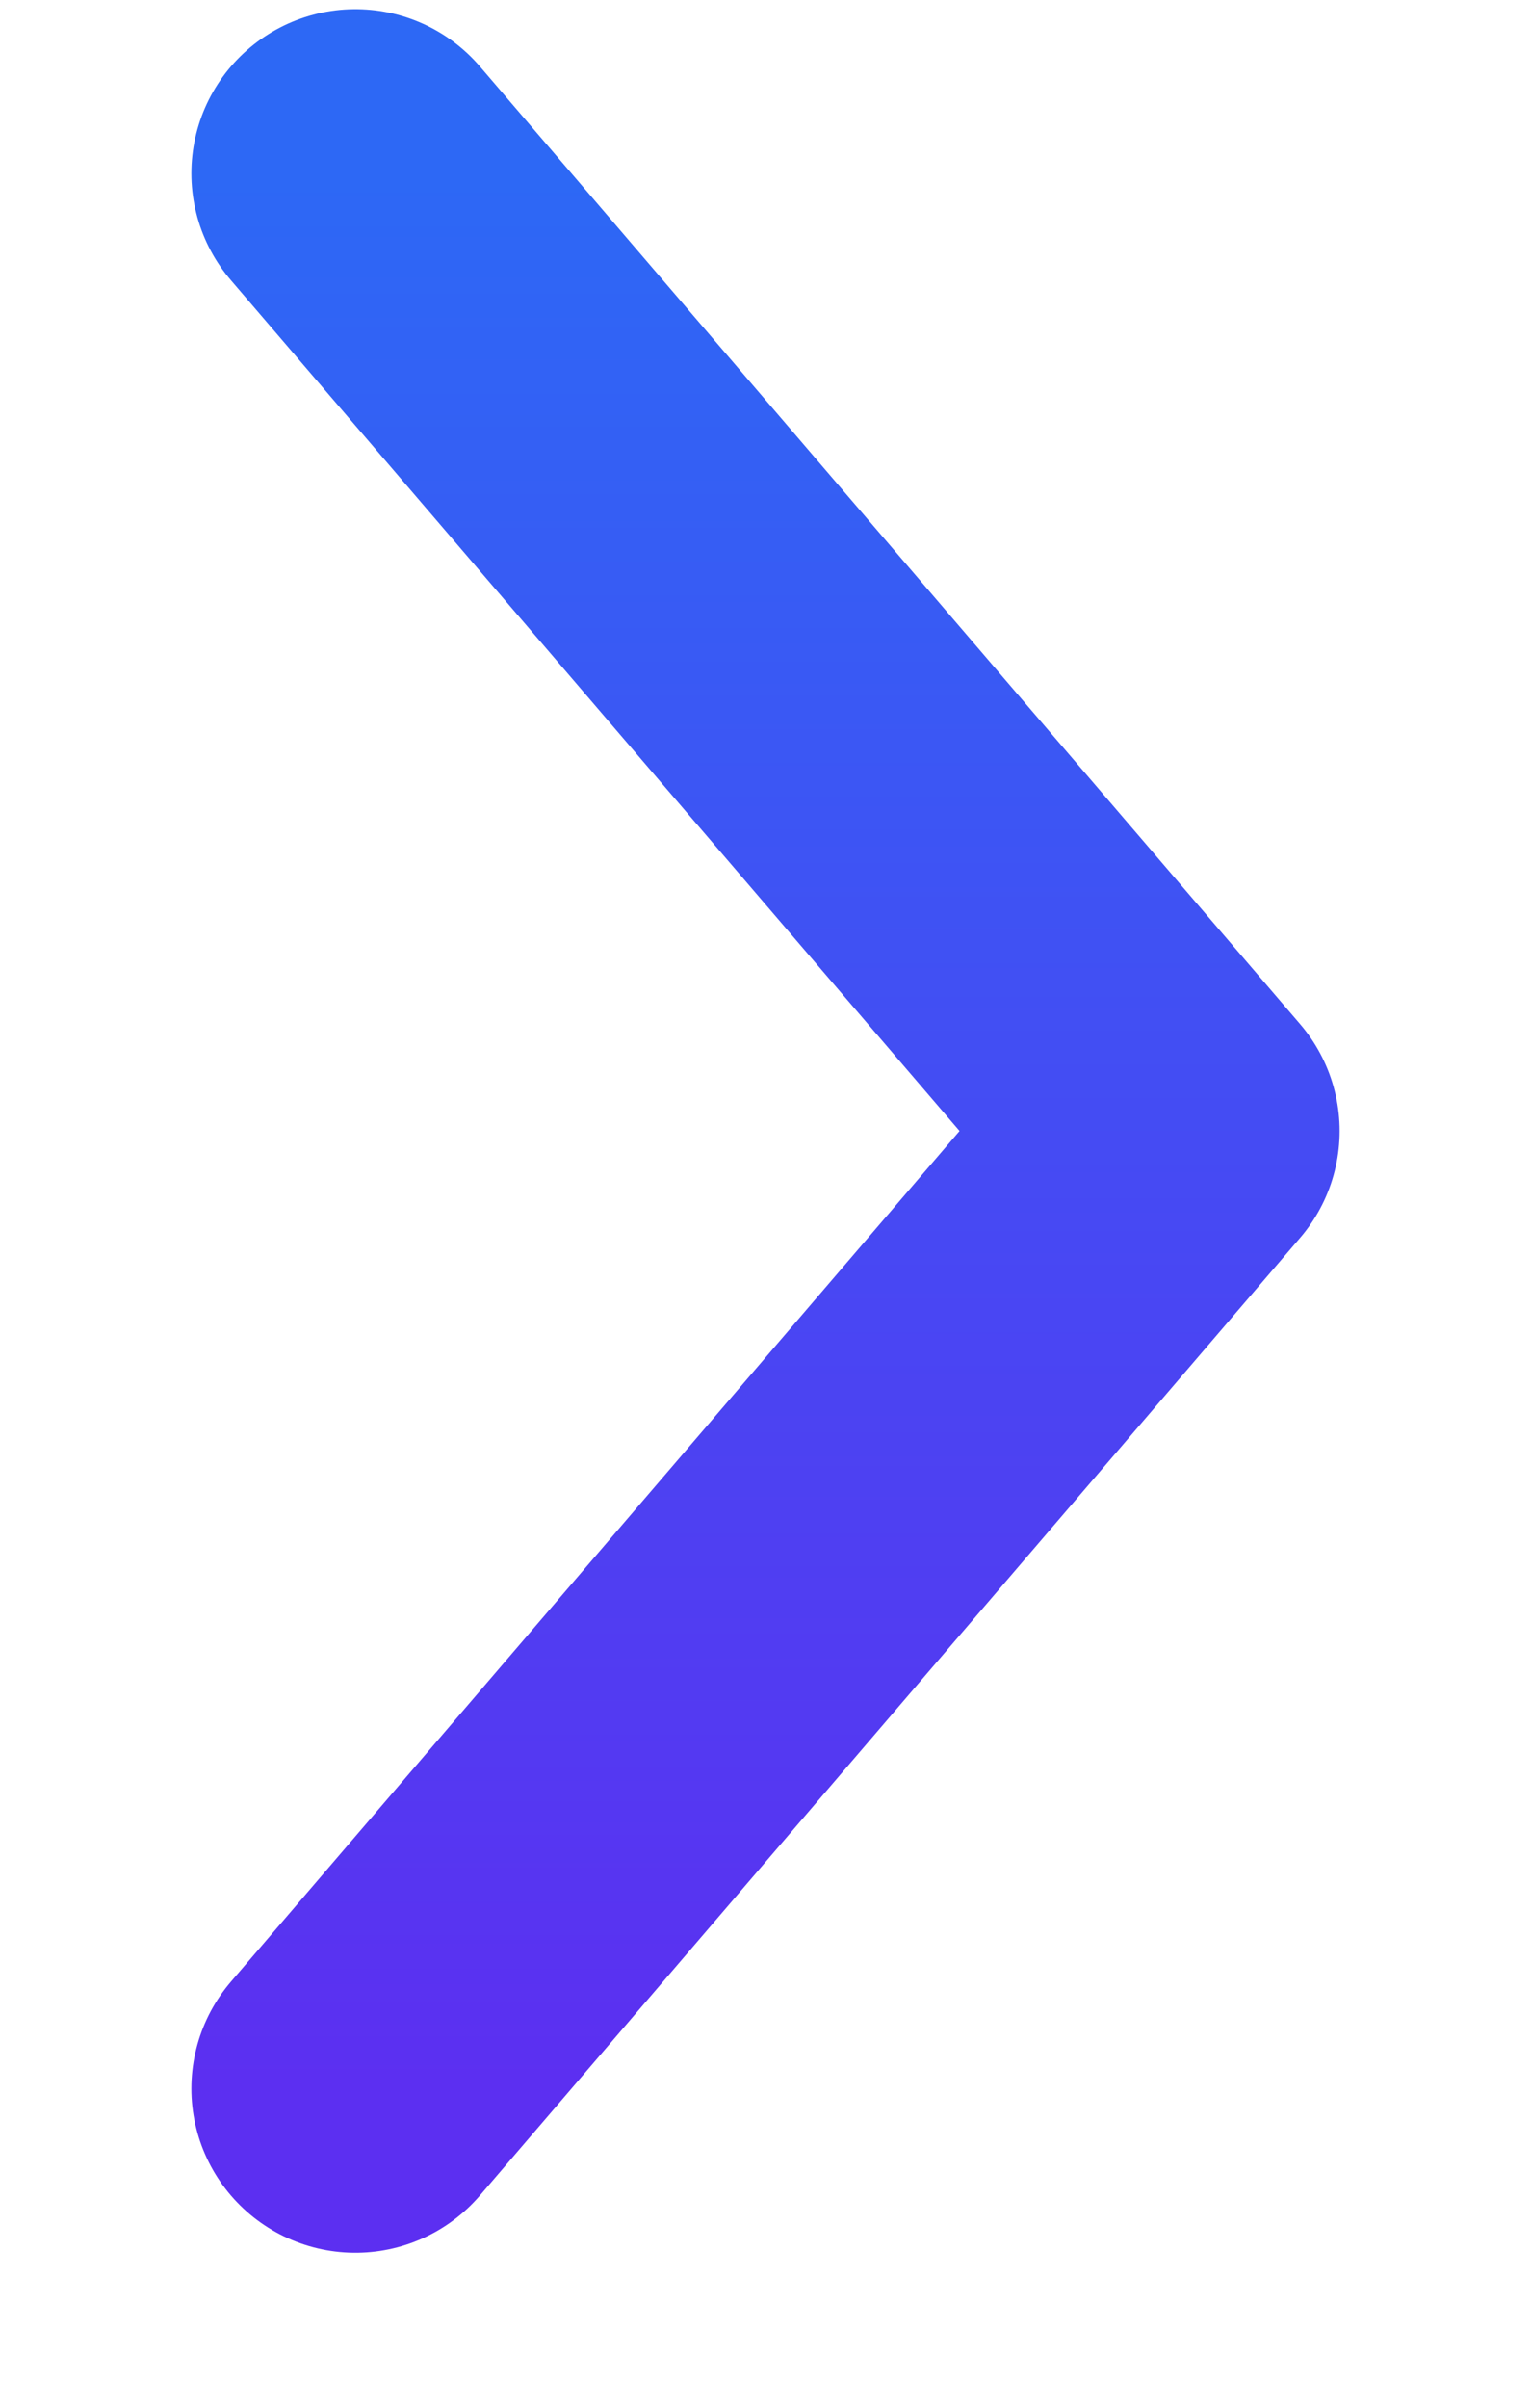
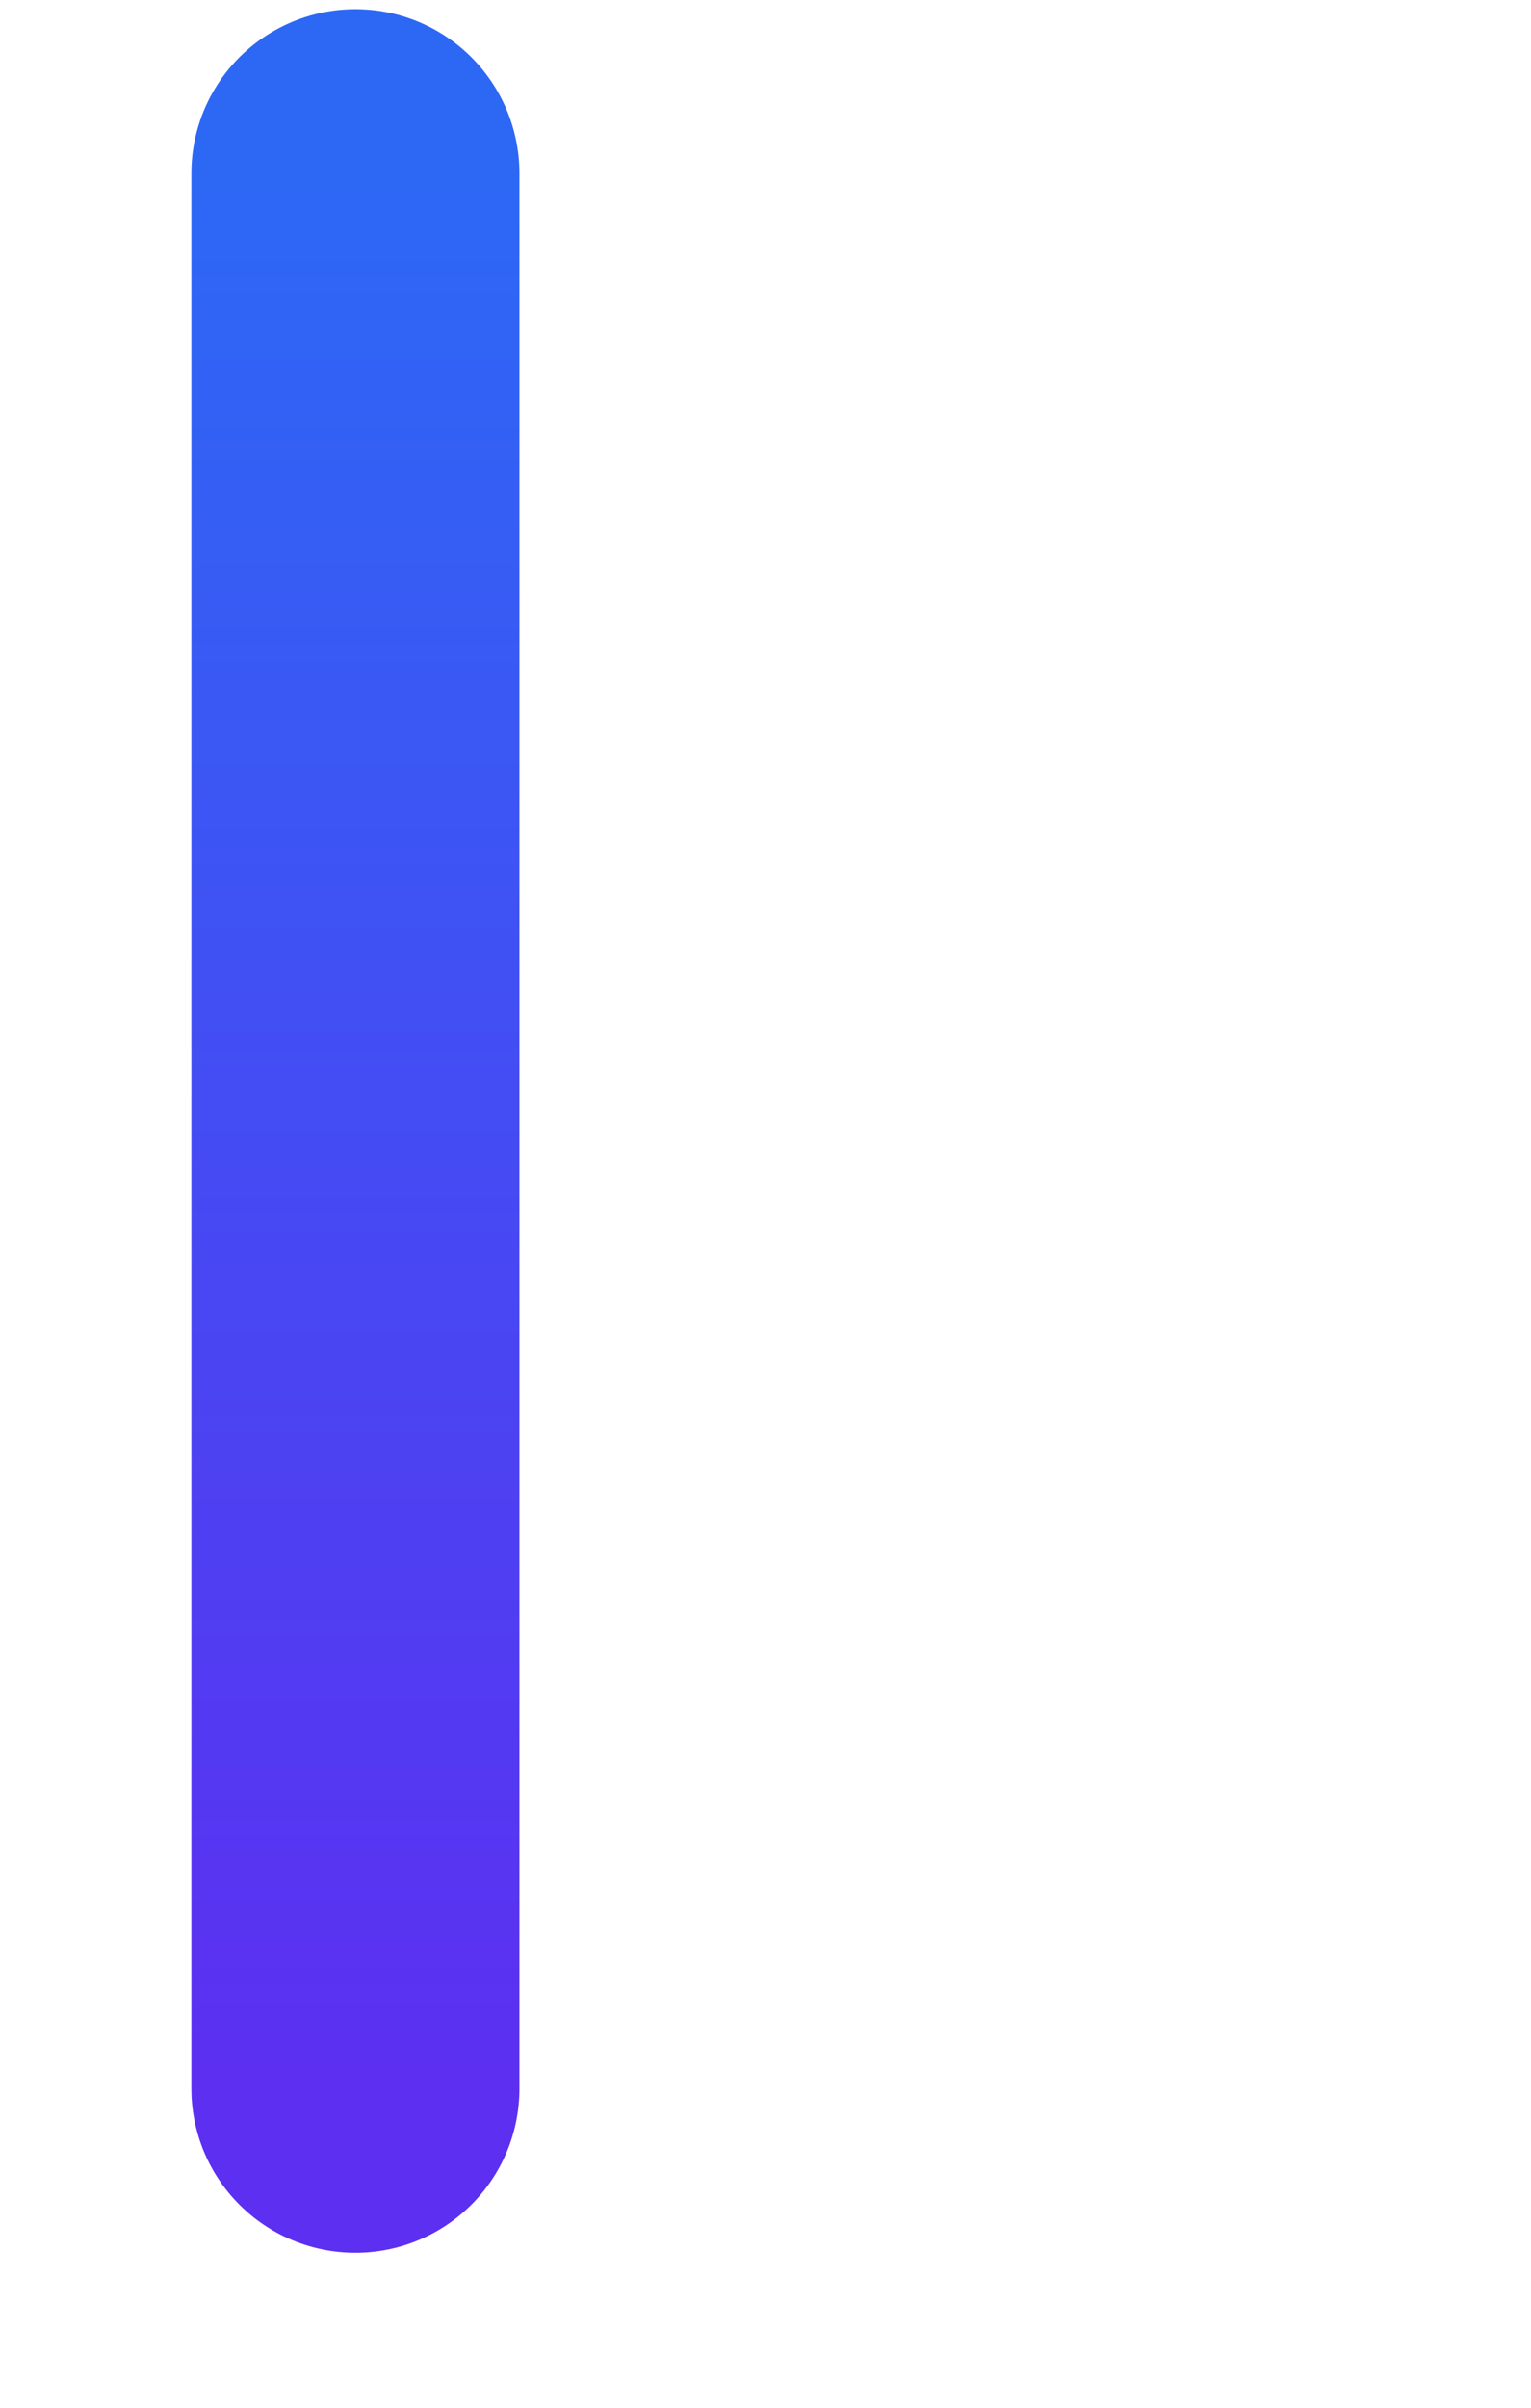
<svg xmlns="http://www.w3.org/2000/svg" width="7" height="11" viewBox="0 0 7 11" fill="none">
-   <path d="M1.625 0.792L5.375 5.167L1.625 9.542" stroke="url(#paint0_linear_127_816)" stroke-width="1.5" stroke-linecap="round" stroke-linejoin="round" />
+   <path d="M1.625 0.792L1.625 9.542" stroke="url(#paint0_linear_127_816)" stroke-width="1.5" stroke-linecap="round" stroke-linejoin="round" />
  <defs>
    <linearGradient id="paint0_linear_127_816" x1="3.5" y1="0.792" x2="3.5" y2="9.542" gradientUnits="userSpaceOnUse">
      <stop stop-color="#2D68F5" />
      <stop offset="1" stop-color="#5C2FF1" />
    </linearGradient>
  </defs>
</svg>